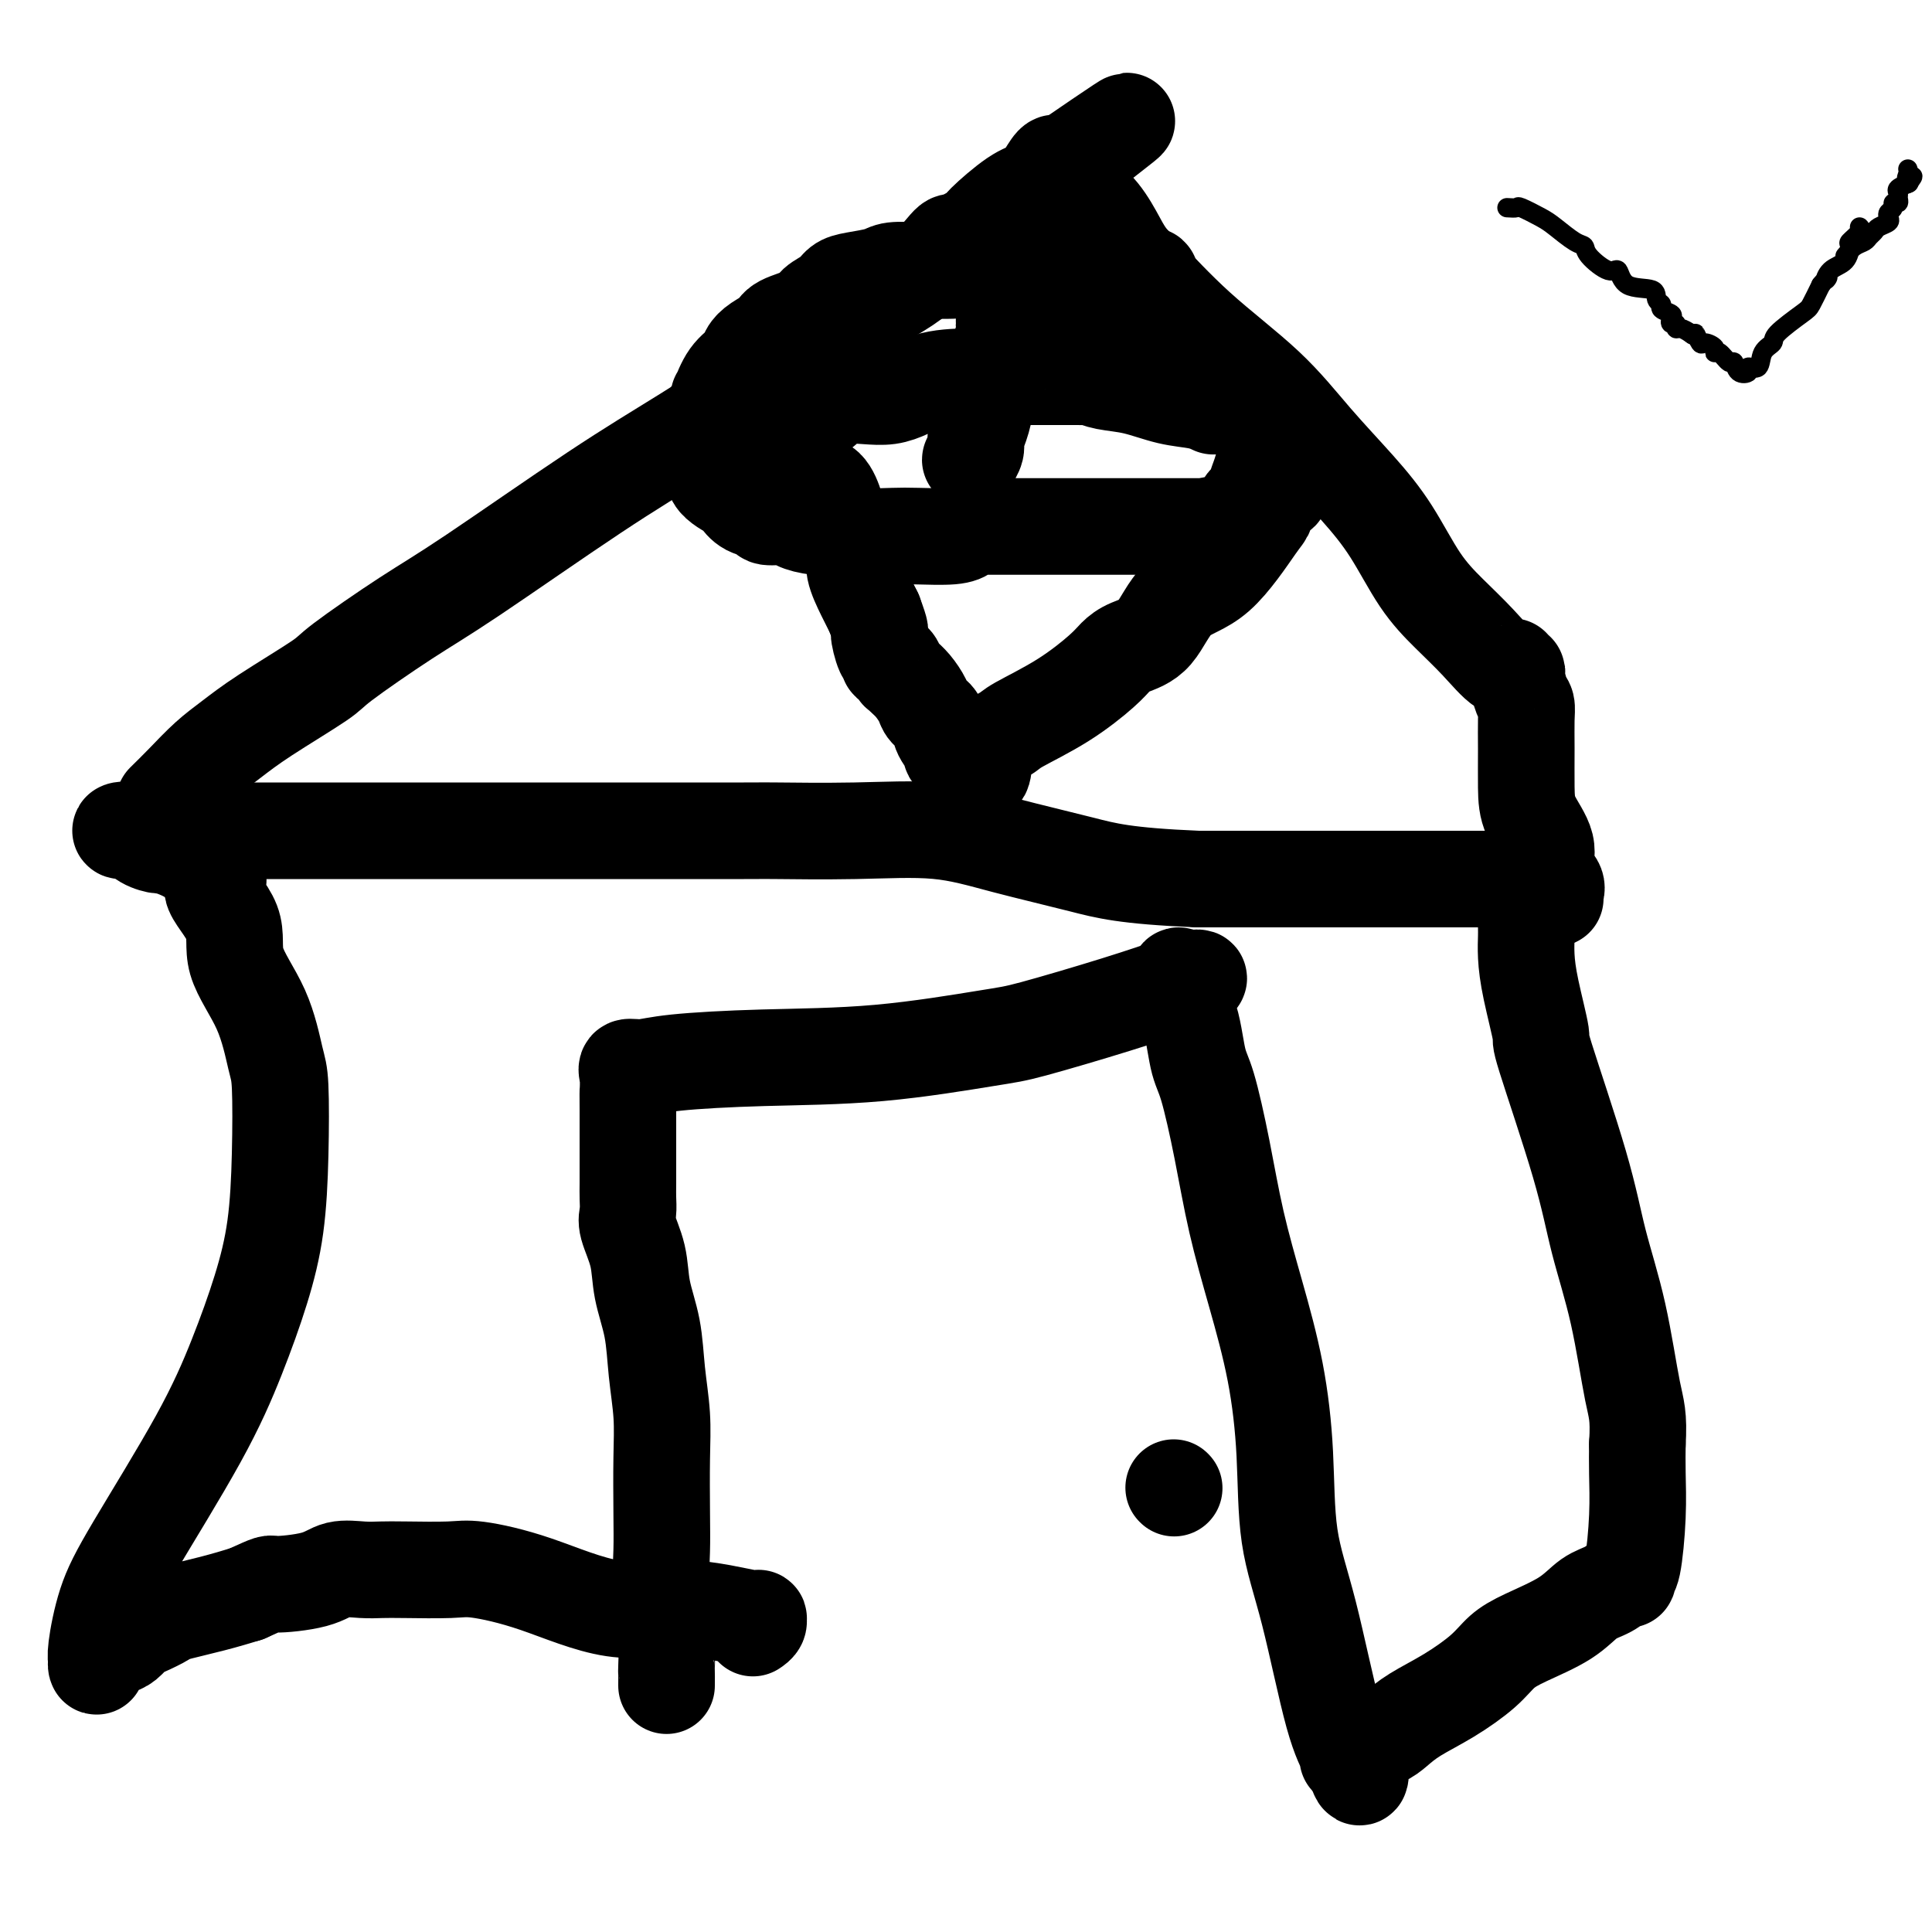
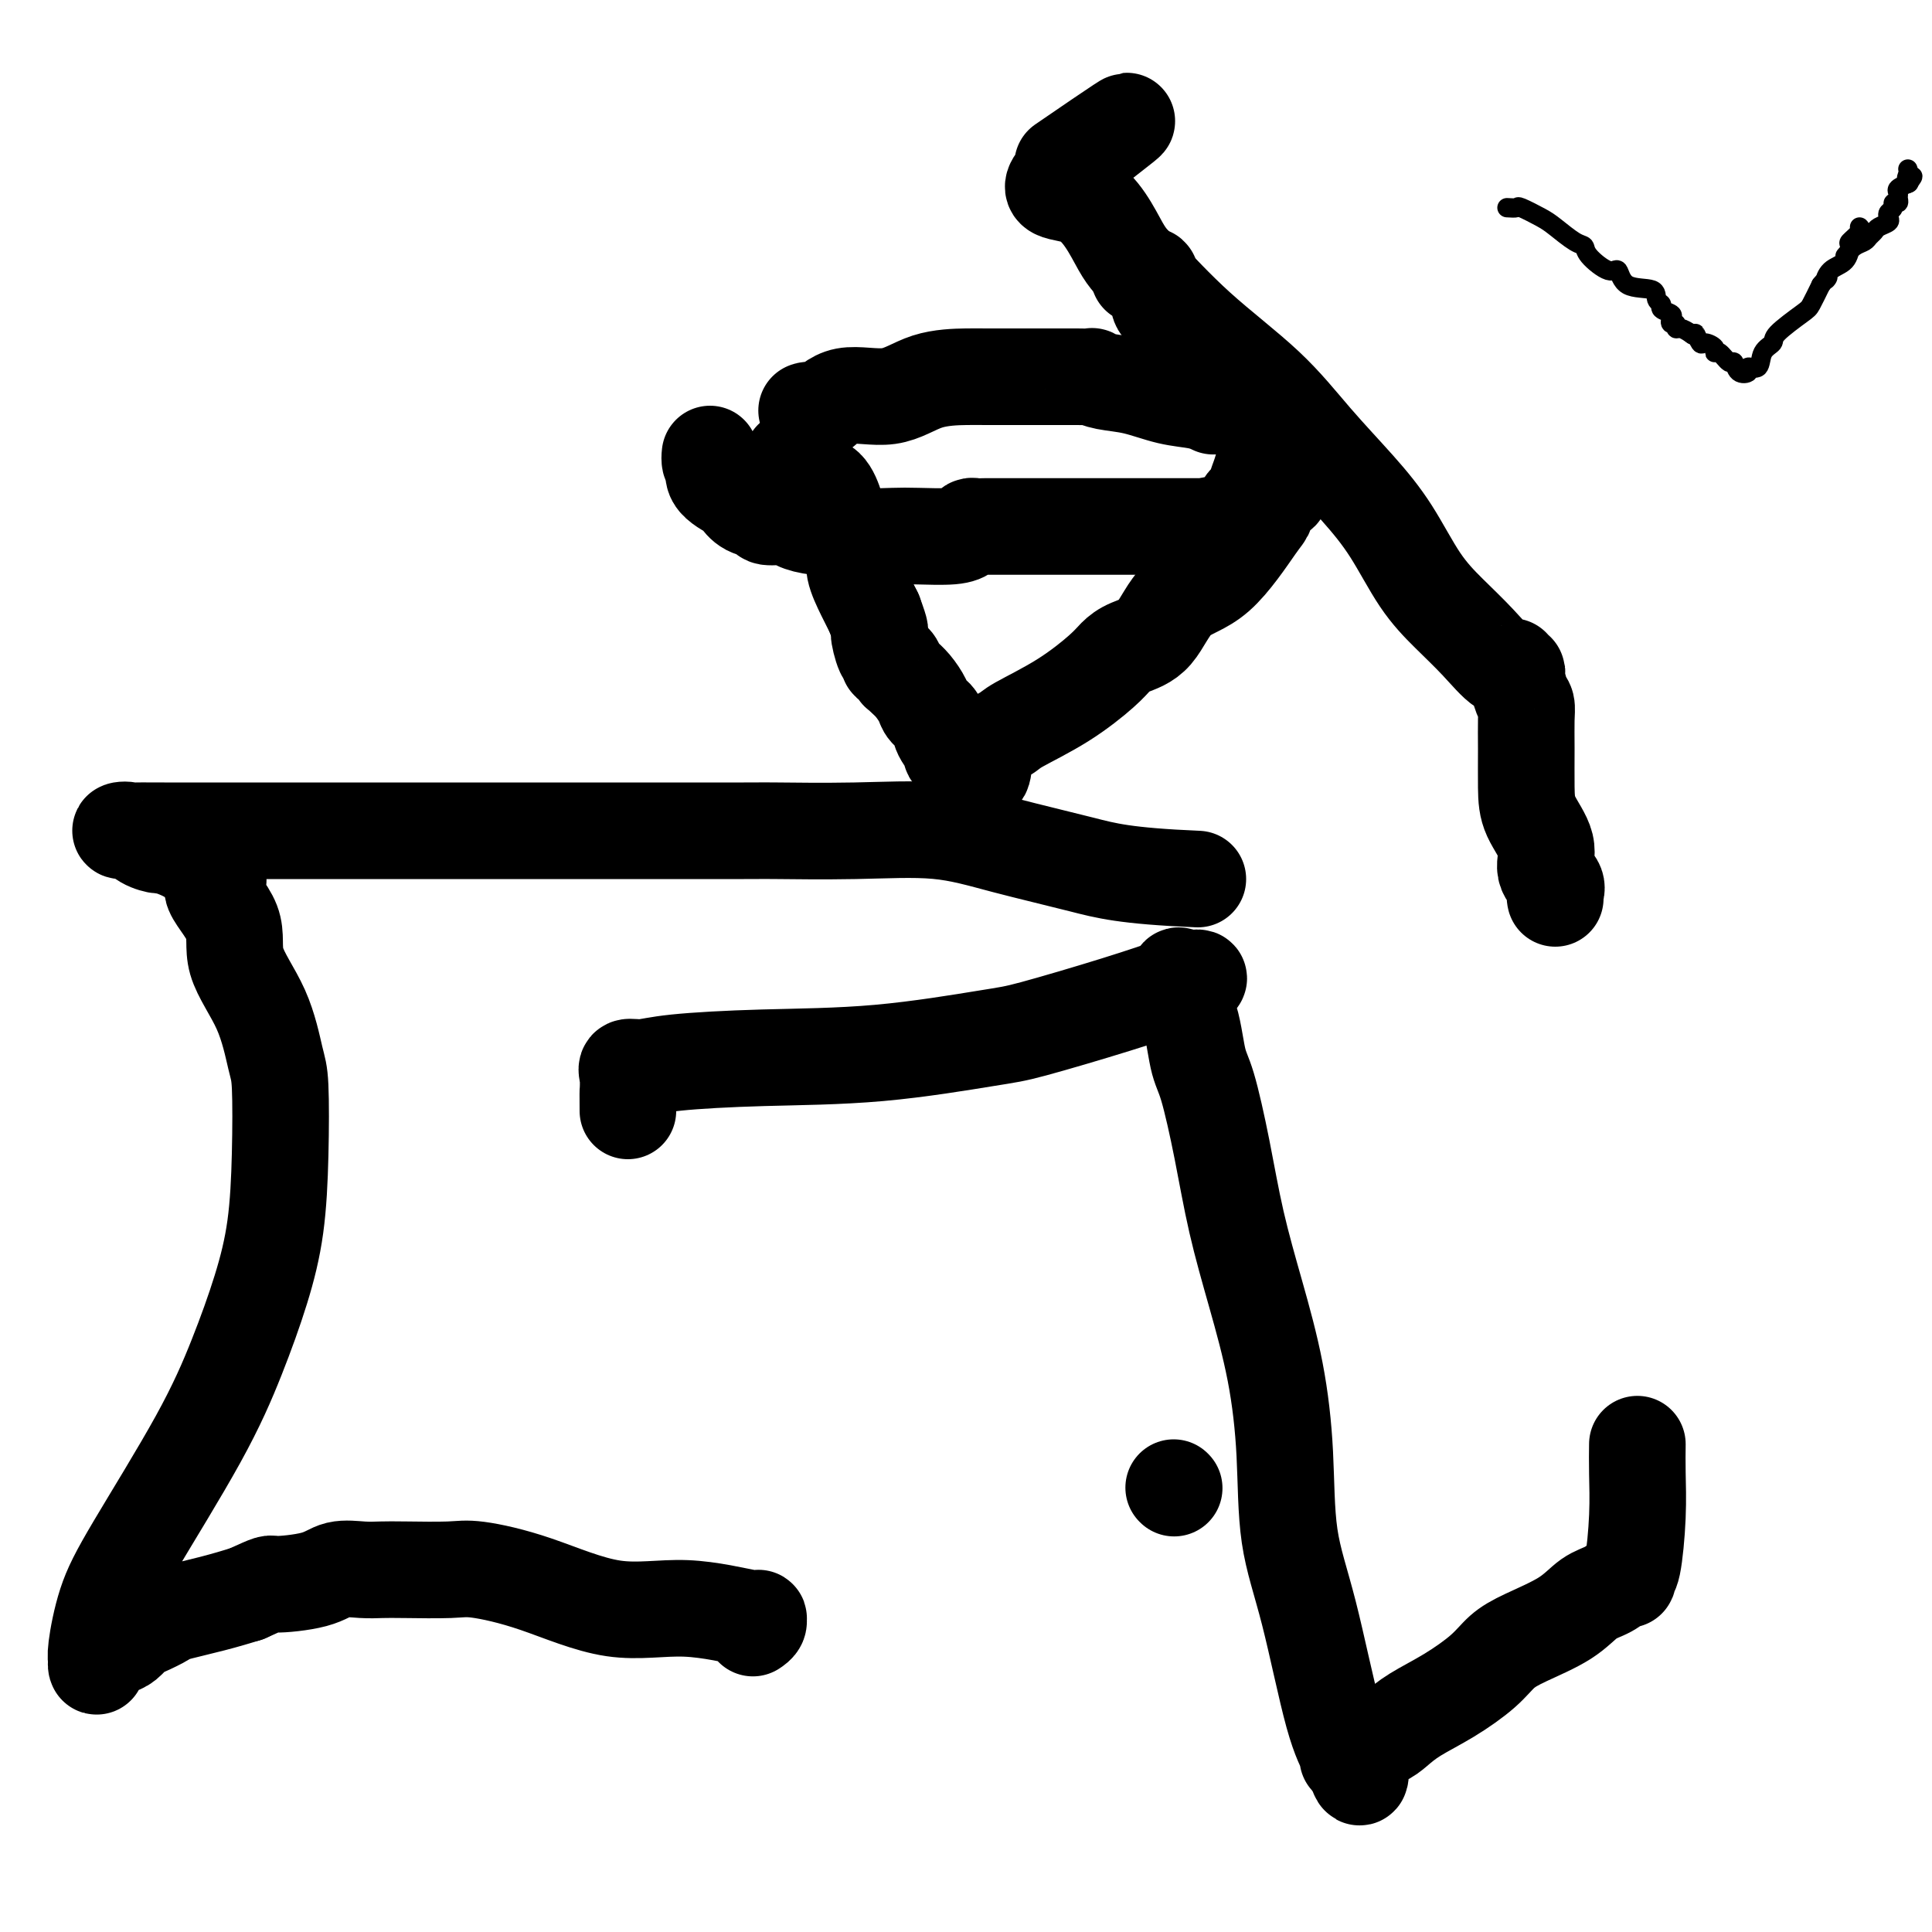
<svg xmlns="http://www.w3.org/2000/svg" viewBox="0 0 400 400" version="1.1">
  <g fill="none" stroke="#000000" stroke-width="20" stroke-linecap="round" stroke-linejoin="round">
-     <path d="M138,349c0.008,-1.364 0.016,-2.729 0,-3c-0.016,-0.271 -0.057,0.551 0,-1c0.057,-1.551 0.211,-5.476 0,-9c-0.211,-3.524 -0.788,-6.648 -1,-9c-0.212,-2.352 -0.060,-3.931 0,-6c0.060,-2.069 0.028,-4.627 0,-8c-0.028,-3.373 -0.053,-7.562 0,-11c0.053,-3.438 0.184,-6.126 0,-9c-0.184,-2.874 -0.684,-5.935 -1,-9c-0.316,-3.065 -0.449,-6.133 -1,-9c-0.551,-2.867 -1.521,-5.534 -2,-8c-0.479,-2.466 -0.468,-4.730 -1,-7c-0.532,-2.270 -1.607,-4.544 -2,-6c-0.393,-1.456 -0.105,-2.093 0,-3c0.105,-0.907 0.028,-2.084 0,-3c-0.028,-0.916 -0.008,-1.571 0,-3c0.008,-1.429 0.002,-3.630 0,-5c-0.002,-1.370 -0.001,-1.907 0,-3c0.001,-1.093 0.000,-2.741 0,-4c-0.000,-1.259 -0.000,-2.130 0,-3" />
    <path d="M130,230c-0.009,-4.470 -0.031,-3.645 0,-4c0.031,-0.355 0.117,-1.888 0,-3c-0.117,-1.112 -0.435,-1.801 0,-2c0.435,-0.199 1.624,0.094 3,0c1.376,-0.094 2.937,-0.575 7,-1c4.063,-0.425 10.626,-0.794 18,-1c7.374,-0.206 15.560,-0.248 24,-1c8.440,-0.752 17.134,-2.214 22,-3c4.866,-0.786 5.906,-0.894 10,-2c4.094,-1.106 11.243,-3.208 17,-5c5.757,-1.792 10.120,-3.274 12,-4c1.880,-0.726 1.275,-0.695 1,-1c-0.275,-0.305 -0.222,-0.944 0,-1c0.222,-0.056 0.611,0.472 1,1" />
    <path d="M245,203c6.309,-1.575 1.580,0.487 0,2c-1.580,1.513 -0.013,2.477 1,5c1.013,2.523 1.470,6.603 2,9c0.530,2.397 1.132,3.109 2,6c0.868,2.891 2.001,7.962 3,13c0.999,5.038 1.862,10.043 3,15c1.138,4.957 2.550,9.866 4,15c1.450,5.134 2.936,10.494 4,16c1.064,5.506 1.704,11.160 2,17c0.296,5.840 0.247,11.866 1,17c0.753,5.134 2.310,9.376 4,16c1.690,6.624 3.515,15.631 5,21c1.485,5.369 2.631,7.099 3,8c0.369,0.901 -0.037,0.972 0,1c0.037,0.028 0.519,0.014 1,0" />
    <path d="M280,364c2.259,7.336 1.406,2.676 2,0c0.594,-2.676 2.634,-3.370 4,-4c1.366,-0.630 2.059,-1.197 3,-2c0.941,-0.803 2.131,-1.841 4,-3c1.869,-1.159 4.418,-2.437 7,-4c2.582,-1.563 5.197,-3.409 7,-5c1.803,-1.591 2.793,-2.925 4,-4c1.207,-1.075 2.631,-1.889 5,-3c2.369,-1.111 5.682,-2.517 8,-4c2.318,-1.483 3.640,-3.042 5,-4c1.360,-0.958 2.760,-1.314 4,-2c1.240,-0.686 2.322,-1.702 3,-2c0.678,-0.298 0.952,0.123 1,0c0.048,-0.123 -0.131,-0.790 0,-1c0.131,-0.210 0.571,0.036 1,-2c0.429,-2.036 0.846,-6.356 1,-10c0.154,-3.644 0.044,-6.613 0,-9c-0.044,-2.387 -0.022,-4.194 0,-6" />
-     <path d="M339,299c0.364,-6.051 -0.226,-7.178 -1,-11c-0.774,-3.822 -1.733,-10.337 -3,-16c-1.267,-5.663 -2.844,-10.473 -4,-15c-1.156,-4.527 -1.893,-8.769 -4,-16c-2.107,-7.231 -5.584,-17.450 -7,-22c-1.416,-4.550 -0.772,-3.431 -1,-5c-0.228,-1.569 -1.329,-5.825 -2,-9c-0.671,-3.175 -0.912,-5.270 -1,-7c-0.088,-1.730 -0.024,-3.094 0,-4c0.024,-0.906 0.006,-1.355 0,-2c-0.006,-0.645 -0.002,-1.485 0,-2c0.002,-0.515 0.001,-0.705 0,-1c-0.001,-0.295 -0.001,-0.696 0,-1c0.001,-0.304 0.002,-0.512 0,-1c-0.002,-0.488 -0.006,-1.255 0,-2c0.006,-0.745 0.022,-1.468 0,-2c-0.022,-0.532 -0.084,-0.875 0,-1c0.084,-0.125 0.313,-0.034 -1,0c-1.313,0.034 -4.167,0.009 -6,0c-1.833,-0.009 -2.646,-0.002 -6,0c-3.354,0.002 -9.249,0.001 -16,0c-6.751,-0.001 -14.357,-0.000 -21,0c-6.643,0.000 -12.321,0.000 -18,0" />
    <path d="M248,182c-15.157,-0.640 -19.048,-1.741 -24,-3c-4.952,-1.259 -10.965,-2.677 -16,-4c-5.035,-1.323 -9.093,-2.551 -14,-3c-4.907,-0.449 -10.663,-0.120 -17,0c-6.337,0.120 -13.255,0.032 -16,0c-2.745,-0.032 -1.318,-0.009 -7,0c-5.682,0.009 -18.471,0.002 -26,0c-7.529,-0.002 -9.796,-0.001 -14,0c-4.204,0.001 -10.346,0.000 -15,0c-4.654,-0.000 -7.822,-0.000 -12,0c-4.178,0.000 -9.367,0.001 -14,0c-4.633,-0.001 -8.711,-0.002 -16,0c-7.289,0.002 -17.791,0.007 -23,0c-5.209,-0.007 -5.125,-0.026 -6,0c-0.875,0.026 -2.708,0.097 -3,0c-0.292,-0.097 0.956,-0.361 2,0c1.044,0.361 1.885,1.348 3,2c1.115,0.652 2.505,0.969 3,1c0.495,0.031 0.095,-0.222 1,0c0.905,0.222 3.116,0.921 5,2c1.884,1.079 3.442,2.540 5,4" />
    <path d="M44,181c2.694,1.744 -0.070,1.605 0,3c0.070,1.395 2.975,4.326 4,7c1.025,2.674 0.170,5.093 1,8c0.830,2.907 3.345,6.303 5,10c1.655,3.697 2.450,7.697 3,10c0.550,2.303 0.855,2.909 1,6c0.145,3.091 0.129,8.665 0,14c-0.129,5.335 -0.372,10.430 -1,15c-0.628,4.570 -1.642,8.616 -3,13c-1.358,4.384 -3.061,9.107 -5,14c-1.939,4.893 -4.113,9.955 -8,17c-3.887,7.045 -9.486,16.074 -13,22c-3.514,5.926 -4.942,8.748 -6,12c-1.058,3.252 -1.744,6.935 -2,9c-0.256,2.065 -0.080,2.512 0,3c0.080,0.488 0.066,1.017 0,1c-0.066,-0.017 -0.184,-0.581 0,-1c0.184,-0.419 0.669,-0.694 1,-1c0.331,-0.306 0.509,-0.644 1,-1c0.491,-0.356 1.295,-0.729 2,-1c0.705,-0.271 1.310,-0.439 2,-1c0.690,-0.561 1.463,-1.515 2,-2c0.537,-0.485 0.837,-0.500 2,-1c1.163,-0.500 3.188,-1.485 4,-2c0.812,-0.515 0.411,-0.562 2,-1c1.589,-0.438 5.168,-1.268 8,-2c2.832,-0.732 4.916,-1.366 7,-2" />
    <path d="M51,330c5.732,-2.591 4.564,-2.067 6,-2c1.436,0.067 5.478,-0.322 8,-1c2.522,-0.678 3.525,-1.645 5,-2c1.475,-0.355 3.421,-0.097 5,0c1.579,0.097 2.791,0.032 4,0c1.209,-0.032 2.414,-0.031 5,0c2.586,0.031 6.554,0.094 9,0c2.446,-0.094 3.371,-0.343 6,0c2.629,0.343 6.963,1.278 12,3c5.037,1.722 10.776,4.229 16,5c5.224,0.771 9.932,-0.196 15,0c5.068,0.196 10.496,1.555 13,2c2.504,0.445 2.084,-0.025 2,0c-0.084,0.025 0.170,0.545 0,1c-0.170,0.455 -0.763,0.844 -1,1c-0.237,0.156 -0.119,0.078 0,0" />
-     <path d="M34,166c1.242,-1.219 2.484,-2.438 4,-4c1.516,-1.562 3.307,-3.466 5,-5c1.693,-1.534 3.289,-2.699 5,-4c1.711,-1.301 3.536,-2.739 7,-5c3.464,-2.261 8.565,-5.346 11,-7c2.435,-1.654 2.203,-1.875 5,-4c2.797,-2.125 8.621,-6.152 13,-9c4.379,-2.848 7.312,-4.518 14,-9c6.688,-4.482 17.129,-11.777 25,-17c7.871,-5.223 13.170,-8.374 19,-12c5.830,-3.626 12.189,-7.726 18,-12c5.811,-4.274 11.074,-8.721 16,-12c4.926,-3.279 9.515,-5.389 13,-8c3.485,-2.611 5.867,-5.722 7,-7c1.133,-1.278 1.017,-0.723 2,-1c0.983,-0.277 3.064,-1.385 4,-2c0.936,-0.615 0.727,-0.736 2,-2c1.273,-1.264 4.029,-3.669 6,-5c1.971,-1.331 3.158,-1.586 4,-2c0.842,-0.414 1.339,-0.987 2,-2c0.661,-1.013 1.486,-2.465 2,-3c0.514,-0.535 0.718,-0.153 1,0c0.282,0.153 0.641,0.076 1,0" />
    <path d="M220,34c25.687,-17.627 7.406,-4.695 1,1c-6.406,5.695 -0.937,4.154 3,6c3.937,1.846 6.342,7.081 8,10c1.658,2.919 2.570,3.524 5,6c2.430,2.476 6.378,6.825 11,11c4.622,4.175 9.918,8.176 14,12c4.082,3.824 6.950,7.469 10,11c3.050,3.531 6.282,6.946 9,10c2.718,3.054 4.923,5.748 7,9c2.077,3.252 4.025,7.063 6,10c1.975,2.937 3.978,5.001 6,7c2.022,1.999 4.062,3.933 6,6c1.938,2.067 3.772,4.267 5,5c1.228,0.733 1.848,-0.000 2,0c0.152,0.000 -0.166,0.734 0,1c0.166,0.266 0.815,0.064 1,0c0.185,-0.064 -0.094,0.009 0,1c0.094,0.991 0.561,2.900 1,4c0.439,1.100 0.850,1.391 1,2c0.150,0.609 0.038,1.537 0,3c-0.038,1.463 -0.002,3.462 0,6c0.002,2.538 -0.030,5.614 0,8c0.030,2.386 0.124,4.082 1,6c0.876,1.918 2.536,4.059 3,6c0.464,1.941 -0.268,3.683 0,5c0.268,1.317 1.536,2.209 2,3c0.464,0.791 0.125,1.482 0,2c-0.125,0.518 -0.036,0.862 0,1c0.036,0.138 0.018,0.069 0,0" />
    <path d="M164,95c0.695,-0.418 1.391,-0.837 2,0c0.609,0.837 1.133,2.928 2,4c0.867,1.072 2.077,1.124 3,2c0.923,0.876 1.558,2.576 2,4c0.442,1.424 0.691,2.571 1,3c0.309,0.429 0.677,0.141 1,1c0.323,0.859 0.600,2.866 1,4c0.400,1.134 0.922,1.397 1,2c0.078,0.603 -0.287,1.547 0,3c0.287,1.453 1.225,3.415 2,5c0.775,1.585 1.388,2.792 2,4" />
    <path d="M181,127c1.730,4.697 1.055,3.438 1,4c-0.055,0.562 0.511,2.943 1,4c0.489,1.057 0.901,0.790 1,1c0.099,0.210 -0.115,0.896 0,1c0.115,0.104 0.558,-0.374 1,0c0.442,0.374 0.882,1.598 1,2c0.118,0.402 -0.086,-0.020 0,0c0.086,0.020 0.461,0.480 1,1c0.539,0.520 1.242,1.100 2,2c0.758,0.900 1.570,2.118 2,3c0.430,0.882 0.477,1.426 1,2c0.523,0.574 1.521,1.176 2,2c0.479,0.824 0.439,1.870 1,3c0.561,1.130 1.722,2.345 2,3c0.278,0.655 -0.329,0.750 0,1c0.329,0.250 1.593,0.655 2,1c0.407,0.345 -0.044,0.631 0,1c0.044,0.369 0.584,0.820 1,1c0.416,0.180 0.708,0.090 1,0" />
    <path d="M201,159c3.239,3.259 2.338,-0.593 3,-3c0.662,-2.407 2.887,-3.369 4,-4c1.113,-0.631 1.114,-0.932 3,-2c1.886,-1.068 5.655,-2.904 9,-5c3.345,-2.096 6.264,-4.452 8,-6c1.736,-1.548 2.288,-2.287 3,-3c0.712,-0.713 1.585,-1.400 3,-2c1.415,-0.600 3.374,-1.114 5,-3c1.626,-1.886 2.921,-5.143 5,-7c2.079,-1.857 4.943,-2.315 8,-5c3.057,-2.685 6.308,-7.598 8,-10c1.692,-2.402 1.825,-2.294 2,-3c0.175,-0.706 0.390,-2.228 1,-3c0.610,-0.772 1.613,-0.795 2,-1c0.387,-0.205 0.156,-0.591 0,-1c-0.156,-0.409 -0.238,-0.842 0,-1c0.238,-0.158 0.795,-0.043 1,0c0.205,0.043 0.059,0.012 0,0c-0.059,-0.012 -0.029,-0.006 0,0" />
-     <path d="M230,65c-2.089,-1.035 -4.177,-2.070 -7,-3c-2.823,-0.930 -6.379,-1.754 -8,-2c-1.621,-0.246 -1.305,0.088 -2,0c-0.695,-0.088 -2.400,-0.598 -4,-1c-1.600,-0.402 -3.093,-0.696 -4,-1c-0.907,-0.304 -1.227,-0.617 -2,-1c-0.773,-0.383 -2.000,-0.835 -3,-1c-1.000,-0.165 -1.774,-0.041 -3,0c-1.226,0.041 -2.905,0.000 -4,0c-1.095,-0.000 -1.606,0.041 -3,0c-1.394,-0.041 -3.671,-0.163 -5,0c-1.329,0.163 -1.712,0.610 -3,1c-1.288,0.390 -3.483,0.723 -5,1c-1.517,0.277 -2.357,0.497 -3,1c-0.643,0.503 -1.088,1.290 -2,2c-0.912,0.710 -2.292,1.345 -3,2c-0.708,0.655 -0.743,1.330 -2,2c-1.257,0.670 -3.736,1.334 -5,2c-1.264,0.666 -1.315,1.334 -2,2c-0.685,0.666 -2.005,1.329 -3,2c-0.995,0.671 -1.665,1.351 -2,2c-0.335,0.649 -0.337,1.266 -1,2c-0.663,0.734 -1.989,1.586 -3,3c-1.011,1.414 -1.707,3.390 -2,4c-0.293,0.610 -0.184,-0.146 0,0c0.184,0.146 0.442,1.194 0,2c-0.442,0.806 -1.582,1.371 -2,2c-0.418,0.629 -0.112,1.323 0,2c0.112,0.677 0.030,1.336 0,2c-0.030,0.664 -0.009,1.333 0,2c0.009,0.667 0.004,1.334 0,2" />
    <path d="M147,94c-0.330,2.793 0.844,1.774 1,2c0.156,0.226 -0.707,1.695 0,3c0.707,1.305 2.984,2.445 4,3c1.016,0.555 0.769,0.526 1,1c0.231,0.474 0.938,1.450 2,2c1.062,0.550 2.479,0.673 3,1c0.521,0.327 0.147,0.857 1,1c0.853,0.143 2.931,-0.103 4,0c1.069,0.103 1.127,0.553 2,1c0.873,0.447 2.561,0.890 4,1c1.439,0.110 2.629,-0.114 4,0c1.371,0.114 2.923,0.567 4,1c1.077,0.433 1.679,0.845 3,1c1.321,0.155 3.362,0.052 5,0c1.638,-0.052 2.872,-0.052 5,0c2.128,0.052 5.151,0.158 7,0c1.849,-0.158 2.525,-0.578 3,-1c0.475,-0.422 0.751,-0.845 1,-1c0.249,-0.155 0.473,-0.042 1,0c0.527,0.042 1.357,0.011 2,0c0.643,-0.011 1.100,-0.003 4,0c2.900,0.003 8.244,0.001 12,0c3.756,-0.001 5.923,-0.000 9,0c3.077,0.000 7.062,0.000 9,0c1.938,-0.000 1.829,-0.000 3,0c1.171,0.000 3.623,0.000 5,0c1.377,-0.000 1.678,-0.000 2,0c0.322,0.000 0.663,0.000 1,0c0.337,-0.000 0.668,-0.000 1,0" />
    <path d="M250,109c10.919,-0.272 3.217,0.047 1,0c-2.217,-0.047 1.051,-0.460 3,-1c1.949,-0.540 2.579,-1.206 3,-2c0.421,-0.794 0.634,-1.717 1,-2c0.366,-0.283 0.885,0.074 1,0c0.115,-0.074 -0.176,-0.579 0,-1c0.176,-0.421 0.818,-0.757 1,-1c0.182,-0.243 -0.095,-0.394 0,-1c0.095,-0.606 0.561,-1.667 1,-3c0.439,-1.333 0.851,-2.937 1,-4c0.149,-1.063 0.034,-1.584 0,-2c-0.034,-0.416 0.012,-0.726 0,-1c-0.012,-0.274 -0.083,-0.512 0,-1c0.083,-0.488 0.321,-1.226 0,-2c-0.321,-0.774 -1.199,-1.584 -2,-2c-0.801,-0.416 -1.524,-0.439 -2,-1c-0.476,-0.561 -0.705,-1.659 -1,-2c-0.295,-0.341 -0.657,0.074 -1,0c-0.343,-0.074 -0.668,-0.639 -1,-1c-0.332,-0.361 -0.670,-0.519 -1,-1c-0.330,-0.481 -0.651,-1.284 -1,-2c-0.349,-0.716 -0.727,-1.346 -1,-2c-0.273,-0.654 -0.440,-1.331 -1,-2c-0.560,-0.669 -1.512,-1.331 -2,-2c-0.488,-0.669 -0.512,-1.344 -1,-2c-0.488,-0.656 -1.439,-1.292 -2,-2c-0.561,-0.708 -0.732,-1.488 -1,-2c-0.268,-0.512 -0.634,-0.756 -1,-1" />
    <path d="M244,66c-2.984,-3.655 -1.443,-1.791 -1,-1c0.443,0.791 -0.211,0.510 -1,0c-0.789,-0.510 -1.715,-1.250 -2,-2c-0.285,-0.750 0.069,-1.511 0,-2c-0.069,-0.489 -0.562,-0.705 -1,-1c-0.438,-0.295 -0.822,-0.667 -1,-1c-0.178,-0.333 -0.151,-0.625 0,-1c0.151,-0.375 0.425,-0.832 0,-1c-0.425,-0.168 -1.550,-0.048 -2,0c-0.450,0.048 -0.225,0.024 0,0" />
-     <path d="M213,56c0.137,0.037 0.275,0.074 0,0c-0.275,-0.074 -0.962,-0.258 -1,0c-0.038,0.258 0.575,0.957 0,2c-0.575,1.043 -2.336,2.431 -3,3c-0.664,0.569 -0.229,0.321 0,1c0.229,0.679 0.253,2.286 0,3c-0.253,0.714 -0.783,0.536 -1,1c-0.217,0.464 -0.122,1.569 0,2c0.122,0.431 0.272,0.189 0,1c-0.272,0.811 -0.965,2.675 -1,4c-0.035,1.325 0.589,2.113 0,3c-0.589,0.887 -2.391,1.875 -3,3c-0.609,1.125 -0.023,2.386 0,4c0.023,1.614 -0.516,3.581 -1,5c-0.484,1.419 -0.914,2.289 -1,3c-0.086,0.711 0.173,1.263 0,2c-0.173,0.737 -0.777,1.660 -1,2c-0.223,0.340 -0.064,0.097 0,0c0.064,-0.097 0.032,-0.049 0,0" />
    <path d="M167,85c0.288,-0.097 0.576,-0.194 1,0c0.424,0.194 0.984,0.679 2,0c1.016,-0.679 2.487,-2.522 5,-3c2.513,-0.478 6.069,0.408 9,0c2.931,-0.408 5.237,-2.109 8,-3c2.763,-0.891 5.985,-0.971 8,-1c2.015,-0.029 2.824,-0.008 4,0c1.176,0.008 2.717,0.002 4,0c1.283,-0.002 2.306,-0.001 3,0c0.694,0.001 1.059,0.000 2,0c0.941,-0.000 2.457,-0.001 4,0c1.543,0.001 3.114,0.004 4,0c0.886,-0.004 1.088,-0.013 2,0c0.912,0.013 2.535,0.049 3,0c0.465,-0.049 -0.227,-0.182 0,0c0.227,0.182 1.375,0.679 3,1c1.625,0.321 3.728,0.464 6,1c2.272,0.536 4.712,1.463 7,2c2.288,0.537 4.424,0.683 6,1c1.576,0.317 2.593,0.805 3,1c0.407,0.195 0.203,0.098 0,0" />
  </g>
  <g fill="none" stroke="#000000" stroke-width="4" stroke-linecap="round" stroke-linejoin="round">
    <path d="M312,43c0.837,0.051 1.673,0.101 2,0c0.327,-0.101 0.144,-0.354 1,0c0.856,0.354 2.751,1.315 4,2c1.249,0.685 1.850,1.096 3,2c1.150,0.904 2.847,2.302 4,3c1.153,0.698 1.762,0.695 2,1c0.238,0.305 0.106,0.917 1,2c0.894,1.083 2.813,2.637 4,3c1.187,0.363 1.643,-0.464 2,0c0.357,0.464 0.615,2.218 2,3c1.385,0.782 3.895,0.591 5,1c1.105,0.409 0.804,1.419 1,2c0.196,0.581 0.889,0.734 1,1c0.111,0.266 -0.359,0.645 0,1c0.359,0.355 1.545,0.688 2,1c0.455,0.312 0.177,0.605 0,1c-0.177,0.395 -0.252,0.893 0,1c0.252,0.107 0.830,-0.178 1,0c0.170,0.178 -0.070,0.817 0,1c0.070,0.183 0.448,-0.091 1,0c0.552,0.091 1.276,0.545 2,1" />
    <path d="M350,69c1.411,1.268 0.938,-0.062 1,0c0.062,0.062 0.660,1.517 1,2c0.340,0.483 0.424,-0.006 1,0c0.576,0.006 1.646,0.507 2,1c0.354,0.493 -0.009,0.976 0,1c0.009,0.024 0.389,-0.413 1,0c0.611,0.413 1.454,1.675 2,2c0.546,0.325 0.794,-0.289 1,0c0.206,0.289 0.368,1.479 1,2c0.632,0.521 1.732,0.371 2,0c0.268,-0.371 -0.297,-0.965 0,-1c0.297,-0.035 1.456,0.488 2,0c0.544,-0.488 0.474,-1.988 1,-3c0.526,-1.012 1.649,-1.536 2,-2c0.351,-0.464 -0.071,-0.867 1,-2c1.071,-1.133 3.634,-2.997 5,-4c1.366,-1.003 1.533,-1.144 2,-2c0.467,-0.856 1.233,-2.428 2,-4" />
    <path d="M377,59c2.221,-2.755 1.273,-1.143 1,-1c-0.273,0.143 0.131,-1.184 1,-2c0.869,-0.816 2.205,-1.123 3,-2c0.795,-0.877 1.050,-2.326 1,-3c-0.050,-0.674 -0.405,-0.572 0,-1c0.405,-0.428 1.571,-1.384 2,-2c0.429,-0.616 0.123,-0.890 0,-1c-0.123,-0.110 -0.061,-0.055 0,0" />
    <path d="M382,53c0.642,-0.756 1.284,-1.512 2,-2c0.716,-0.488 1.506,-0.708 2,-1c0.494,-0.292 0.693,-0.656 1,-1c0.307,-0.344 0.722,-0.670 1,-1c0.278,-0.330 0.418,-0.666 1,-1c0.582,-0.334 1.605,-0.668 2,-1c0.395,-0.332 0.162,-0.663 0,-1c-0.162,-0.337 -0.254,-0.682 0,-1c0.254,-0.318 0.853,-0.610 1,-1c0.147,-0.390 -0.159,-0.878 0,-1c0.159,-0.122 0.782,0.121 1,0c0.218,-0.121 0.031,-0.607 0,-1c-0.031,-0.393 0.095,-0.693 0,-1c-0.095,-0.307 -0.410,-0.621 0,-1c0.410,-0.379 1.546,-0.823 2,-1c0.454,-0.177 0.227,-0.089 0,0" />
    <path d="M395,38c2.011,-2.502 0.539,-1.258 0,-1c-0.539,0.258 -0.145,-0.469 0,-1c0.145,-0.531 0.041,-0.866 0,-1c-0.041,-0.134 -0.021,-0.067 0,0" />
  </g>
  <g fill="none" stroke="#000000" stroke-width="20" stroke-linecap="round" stroke-linejoin="round">
    <path d="M243,308c0.000,0.000 0.100,0.100 0.1,0.1" />
  </g>
</svg>